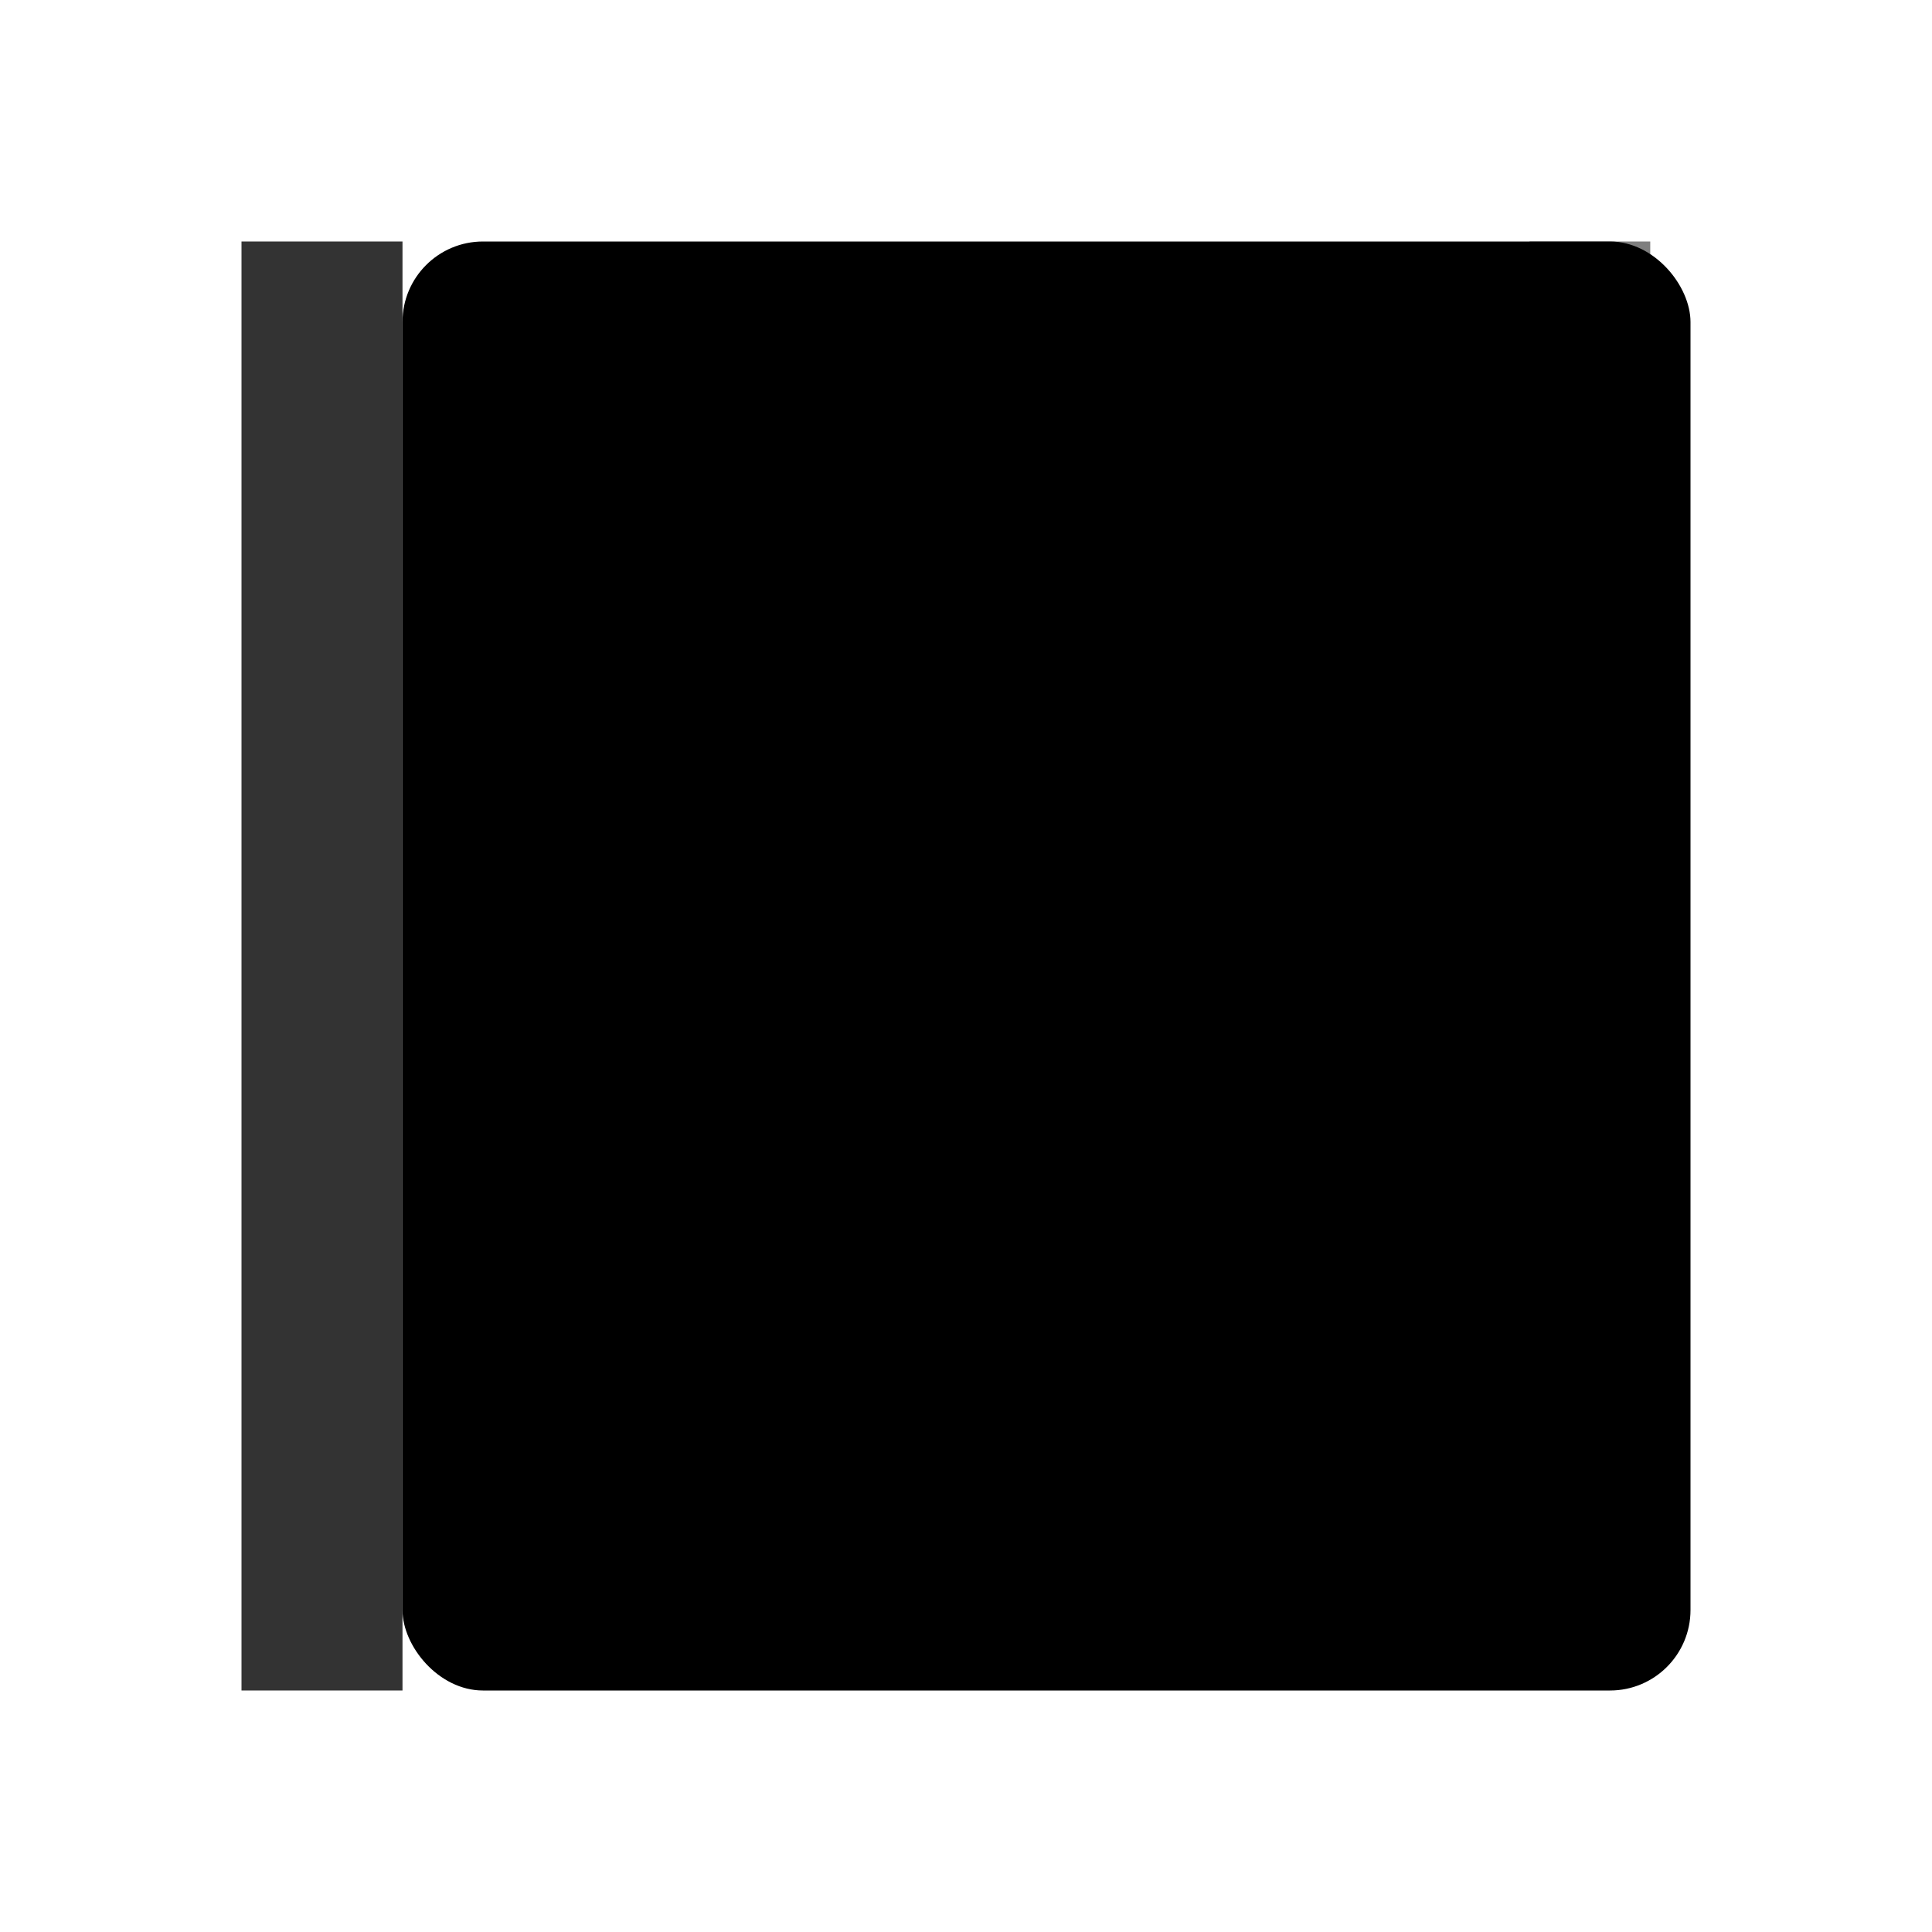
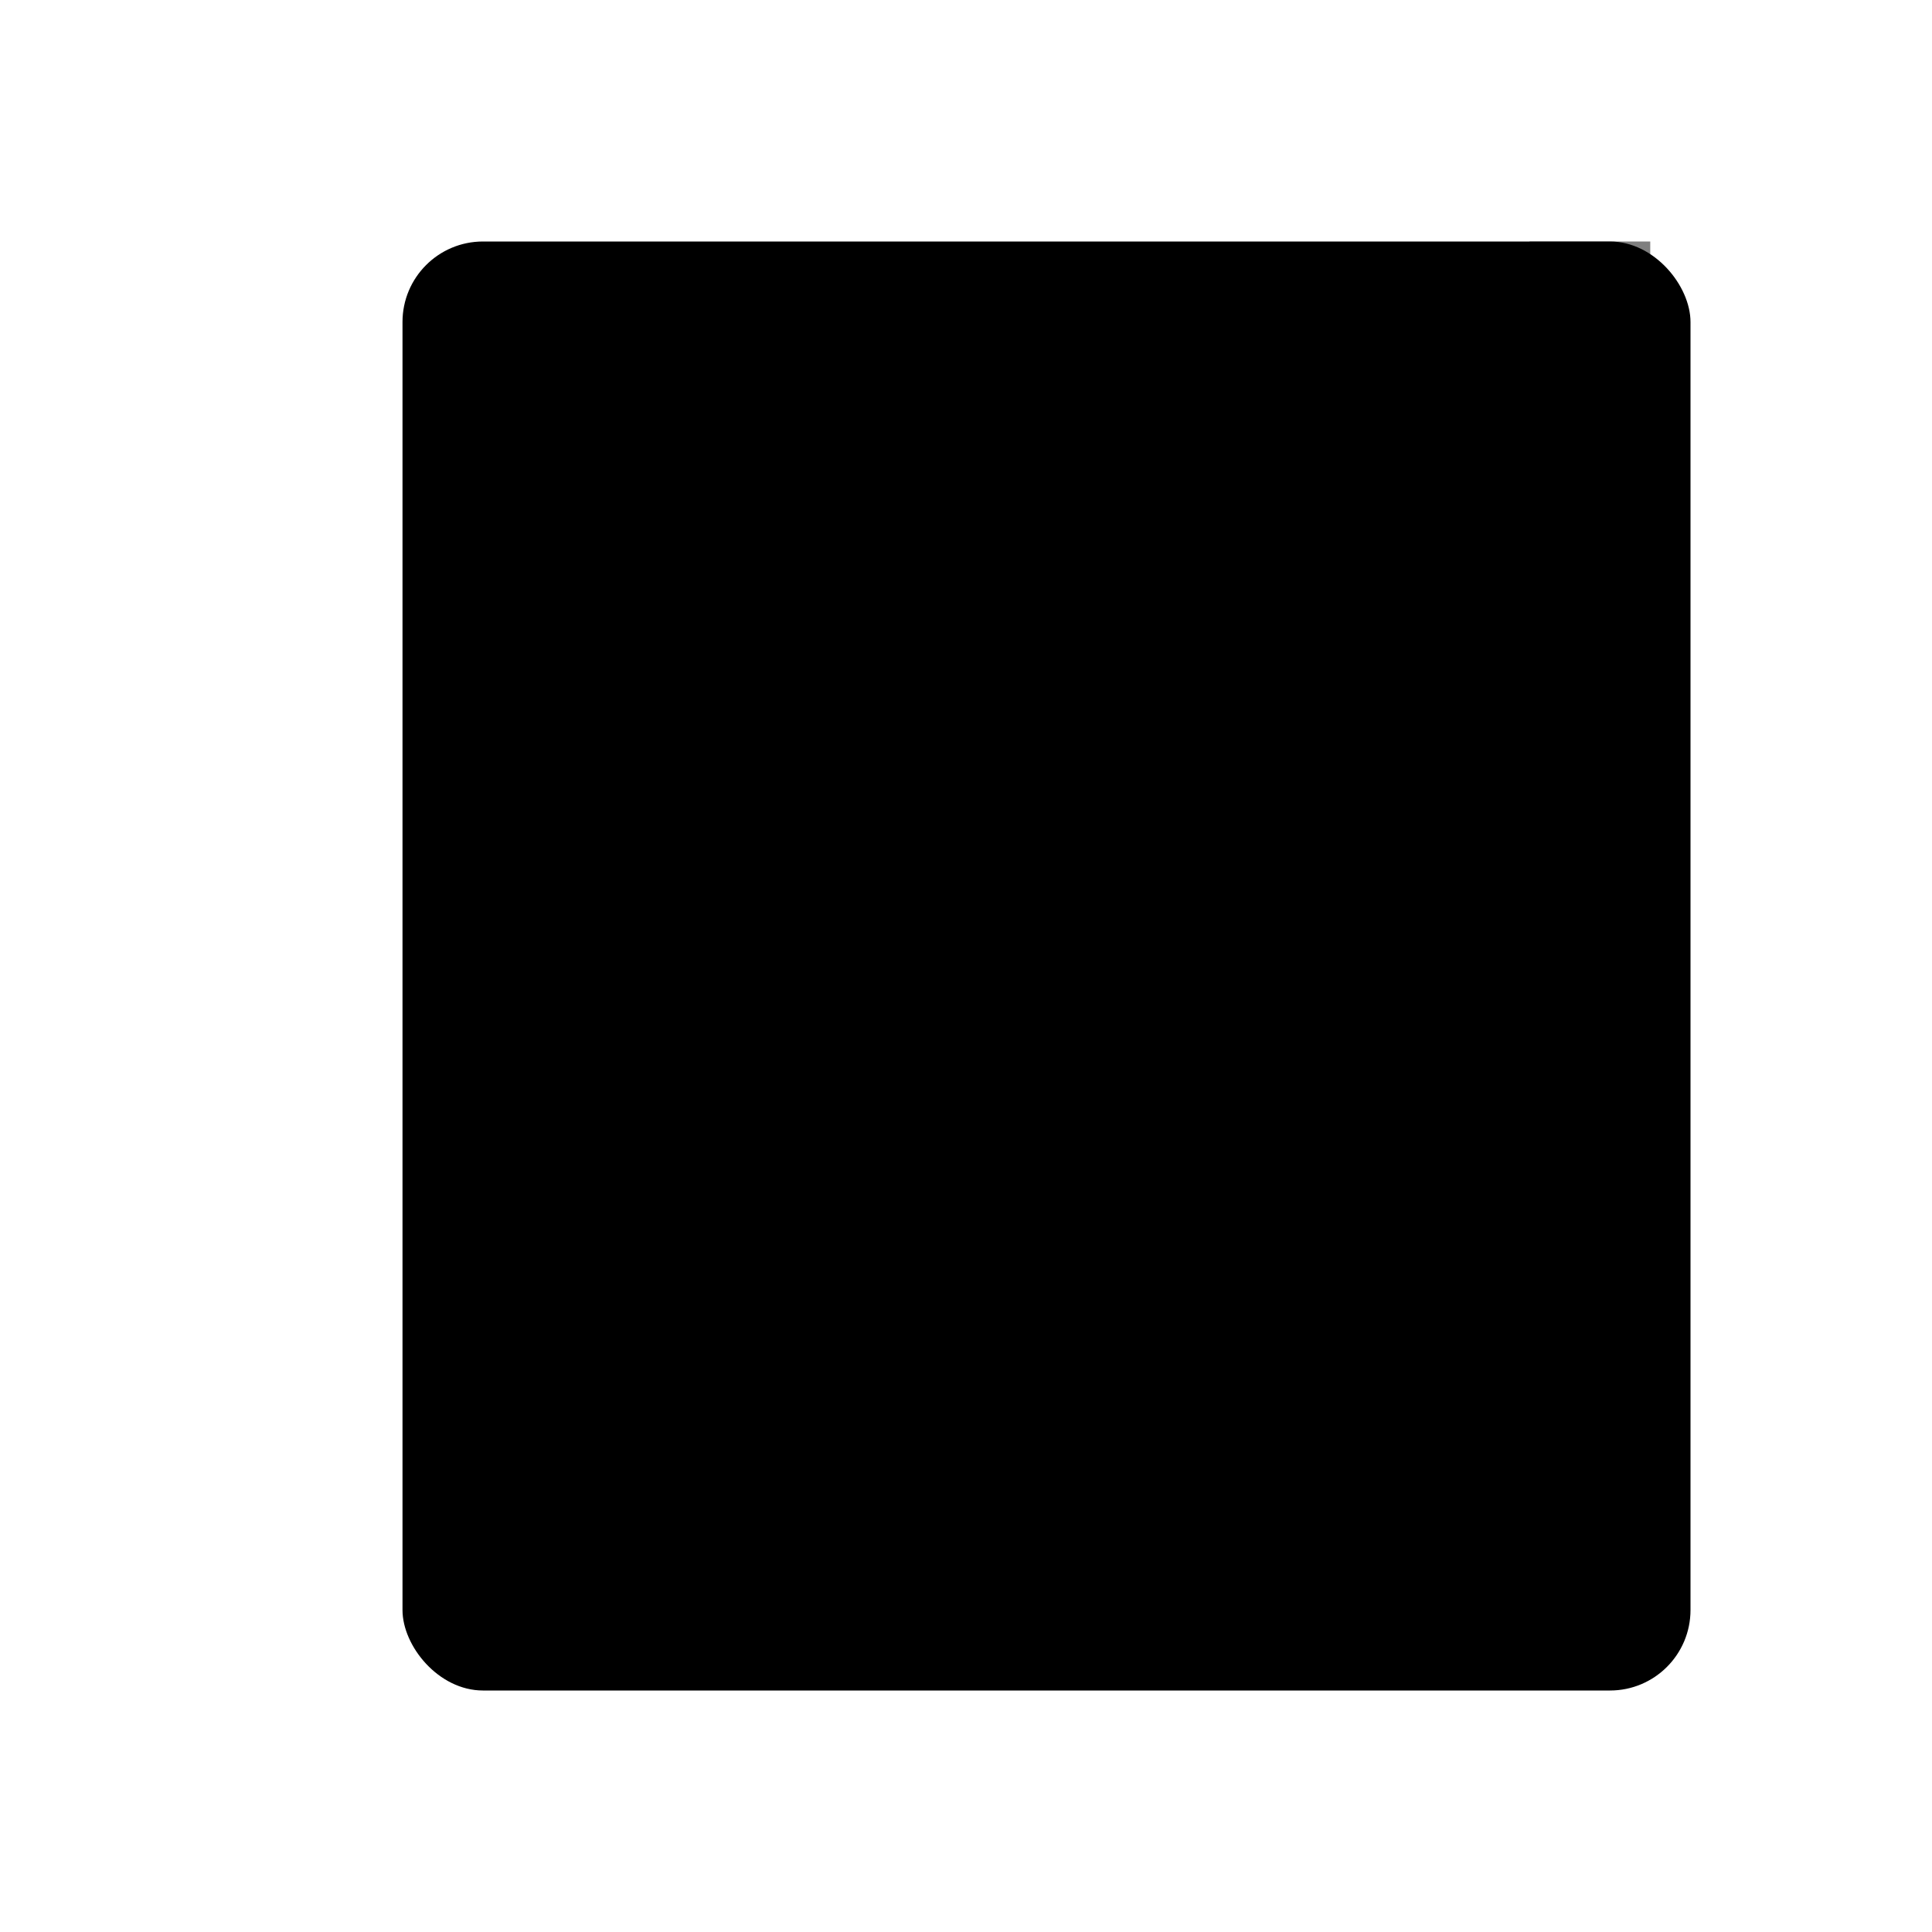
<svg xmlns="http://www.w3.org/2000/svg" viewBox="0 0 48 48" width="48" height="48">
  <g>
-     <rect x="6" y="6" width="4" height="36" fill="currentColor" opacity="0.8" />
    <rect x="10" y="6" width="32" height="36" rx="2" fill="currentColor" />
    <rect x="12" y="8" width="28" height="32" rx="1" fill="currentColor" opacity="0.2" />
    <rect x="13" y="9" width="26" height="30" rx="1" fill="currentColor" opacity="0.1" />
    <rect x="16" y="14" width="20" height="2" rx="1" fill="currentColor" opacity="0.7" />
    <rect x="16" y="18" width="16" height="1.5" rx="0.75" fill="currentColor" opacity="0.6" />
    <rect x="16" y="21" width="18" height="1.5" rx="0.75" fill="currentColor" opacity="0.6" />
    <circle cx="26" cy="28" r="6" fill="currentColor" opacity="0.3" />
    <circle cx="26" cy="28" r="4" fill="currentColor" opacity="0.2" />
-     <line x1="23" y1="26" x2="23" y2="30" stroke="currentColor" stroke-width="1" opacity="0.6" />
    <line x1="29" y1="26" x2="29" y2="30" stroke="currentColor" stroke-width="1" opacity="0.6" />
-     <circle cx="23" cy="25" r="1" fill="currentColor" opacity="0.6" />
    <rect x="38" y="6" width="3" height="20" fill="currentColor" opacity="0.5" />
    <polygon points="38,26 39.5,24 41,26" fill="currentColor" opacity="0.5" />
  </g>
</svg>